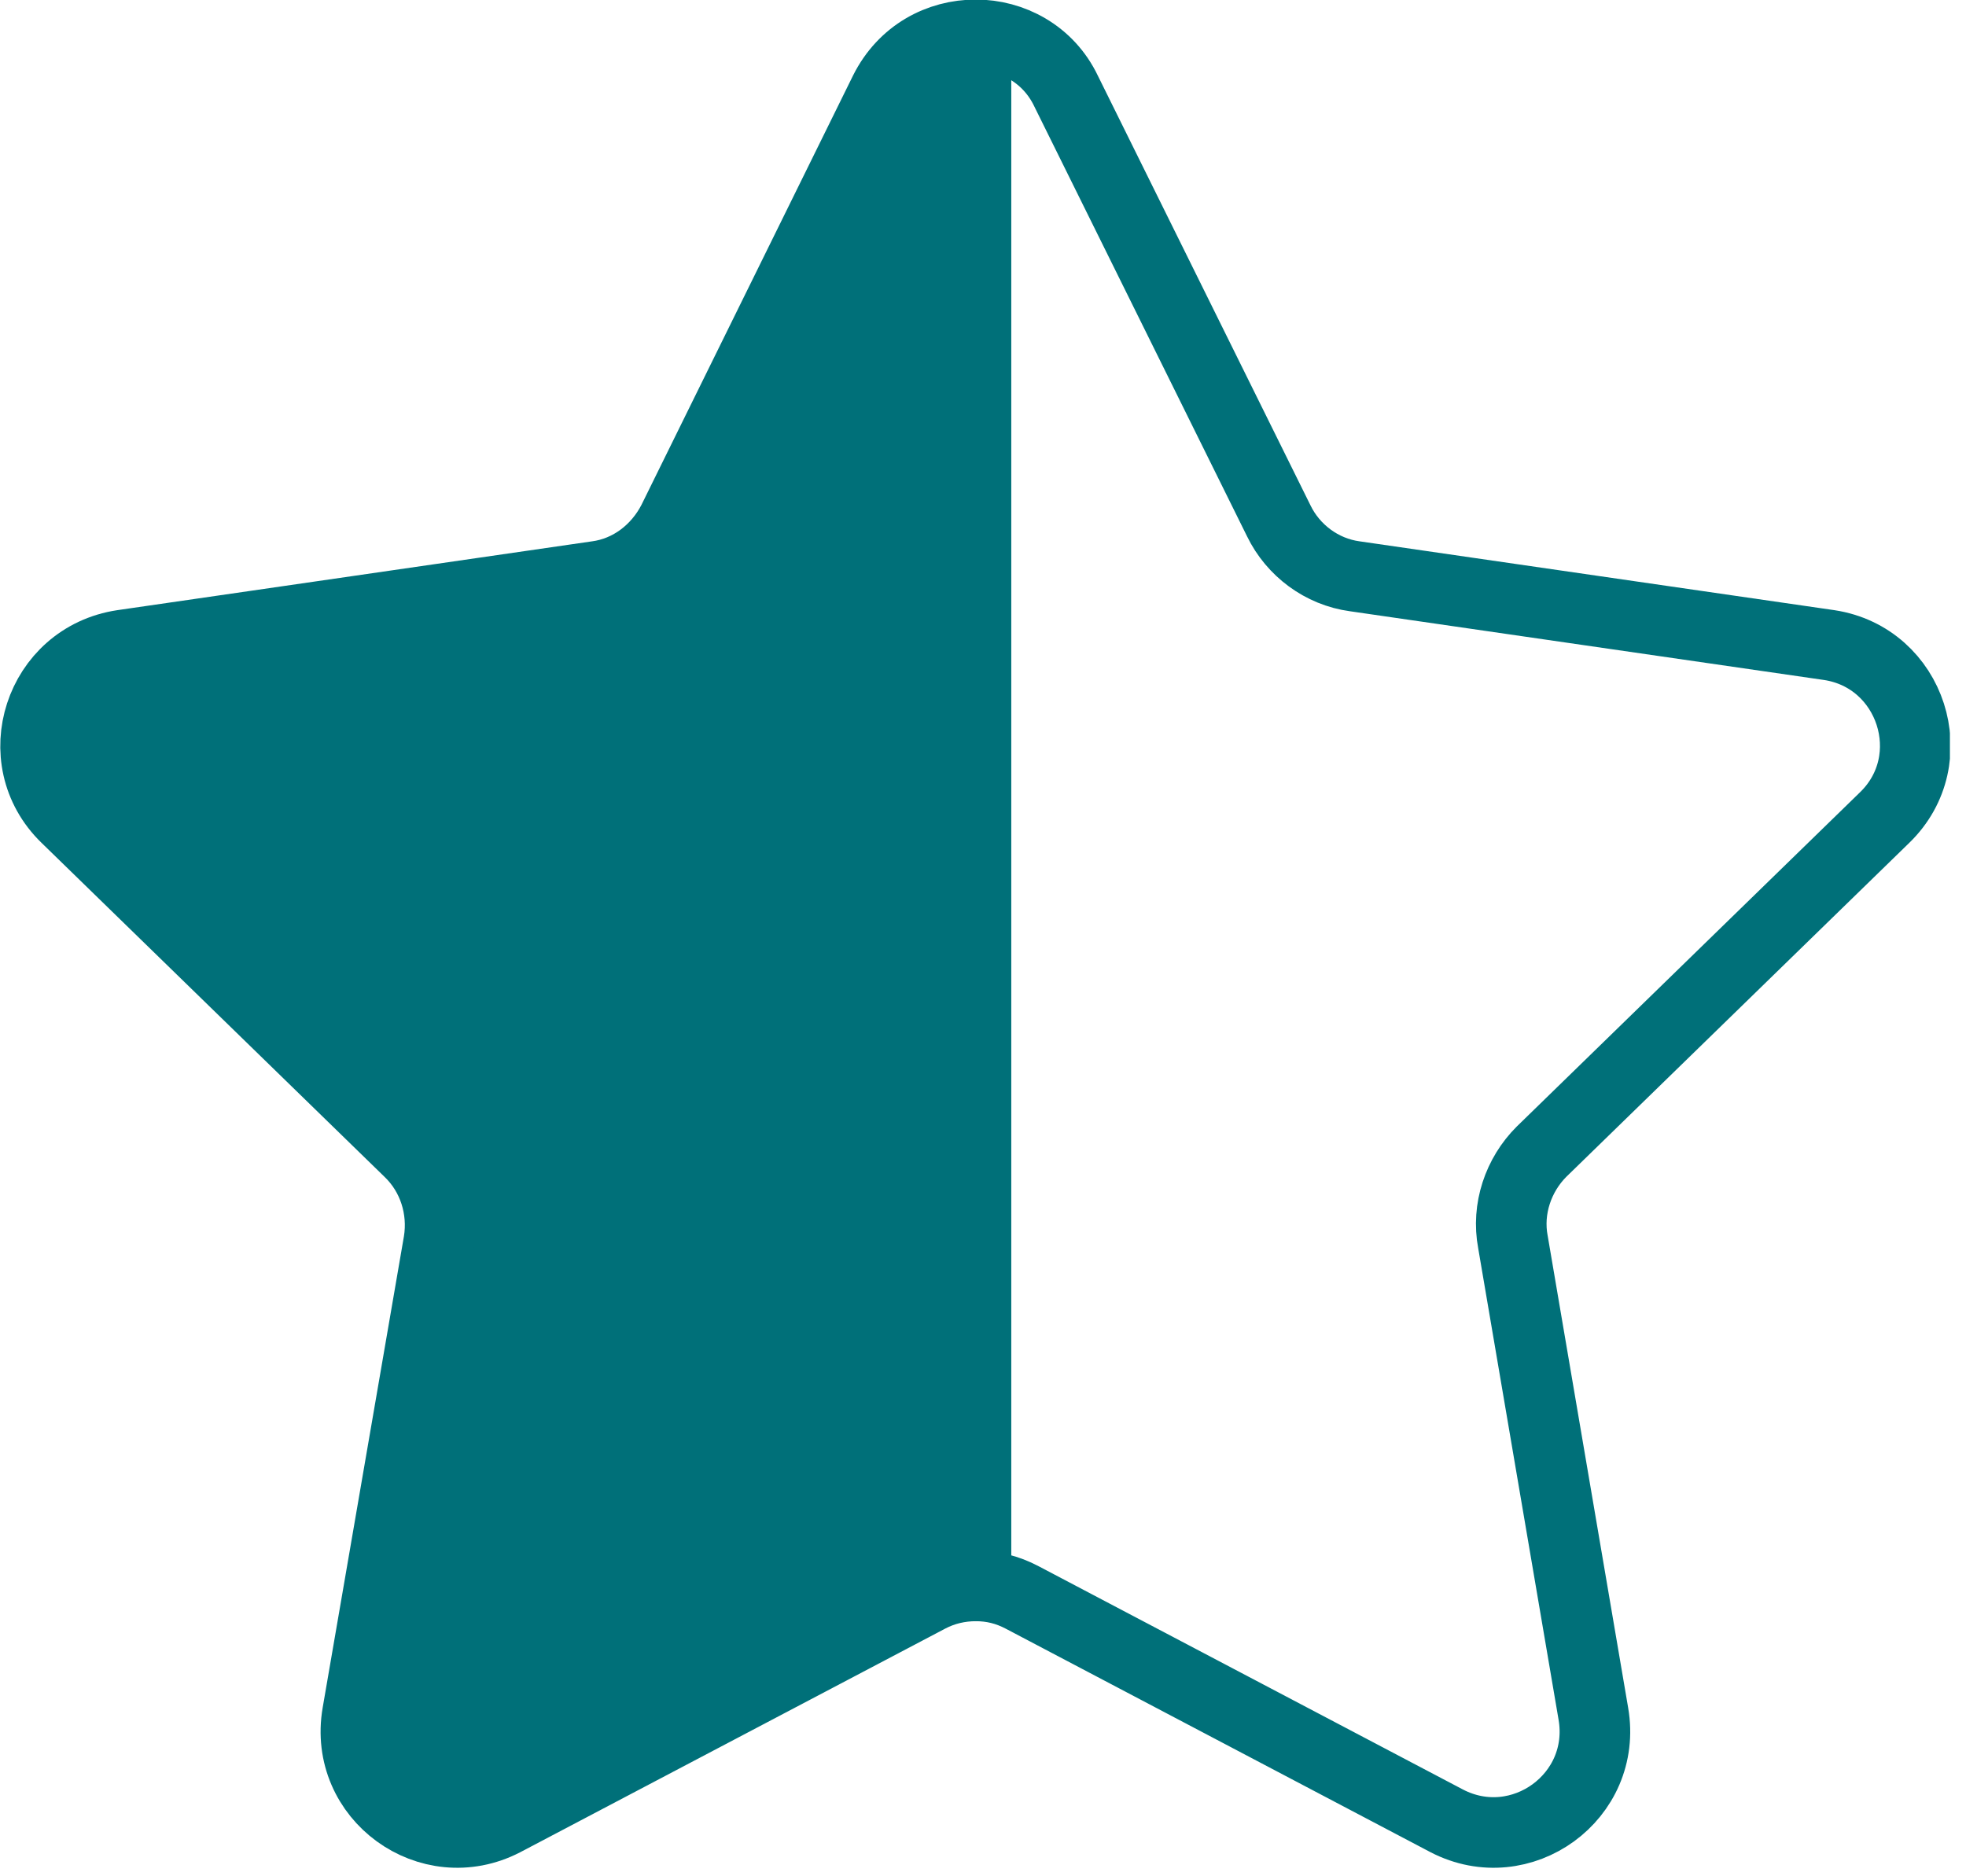
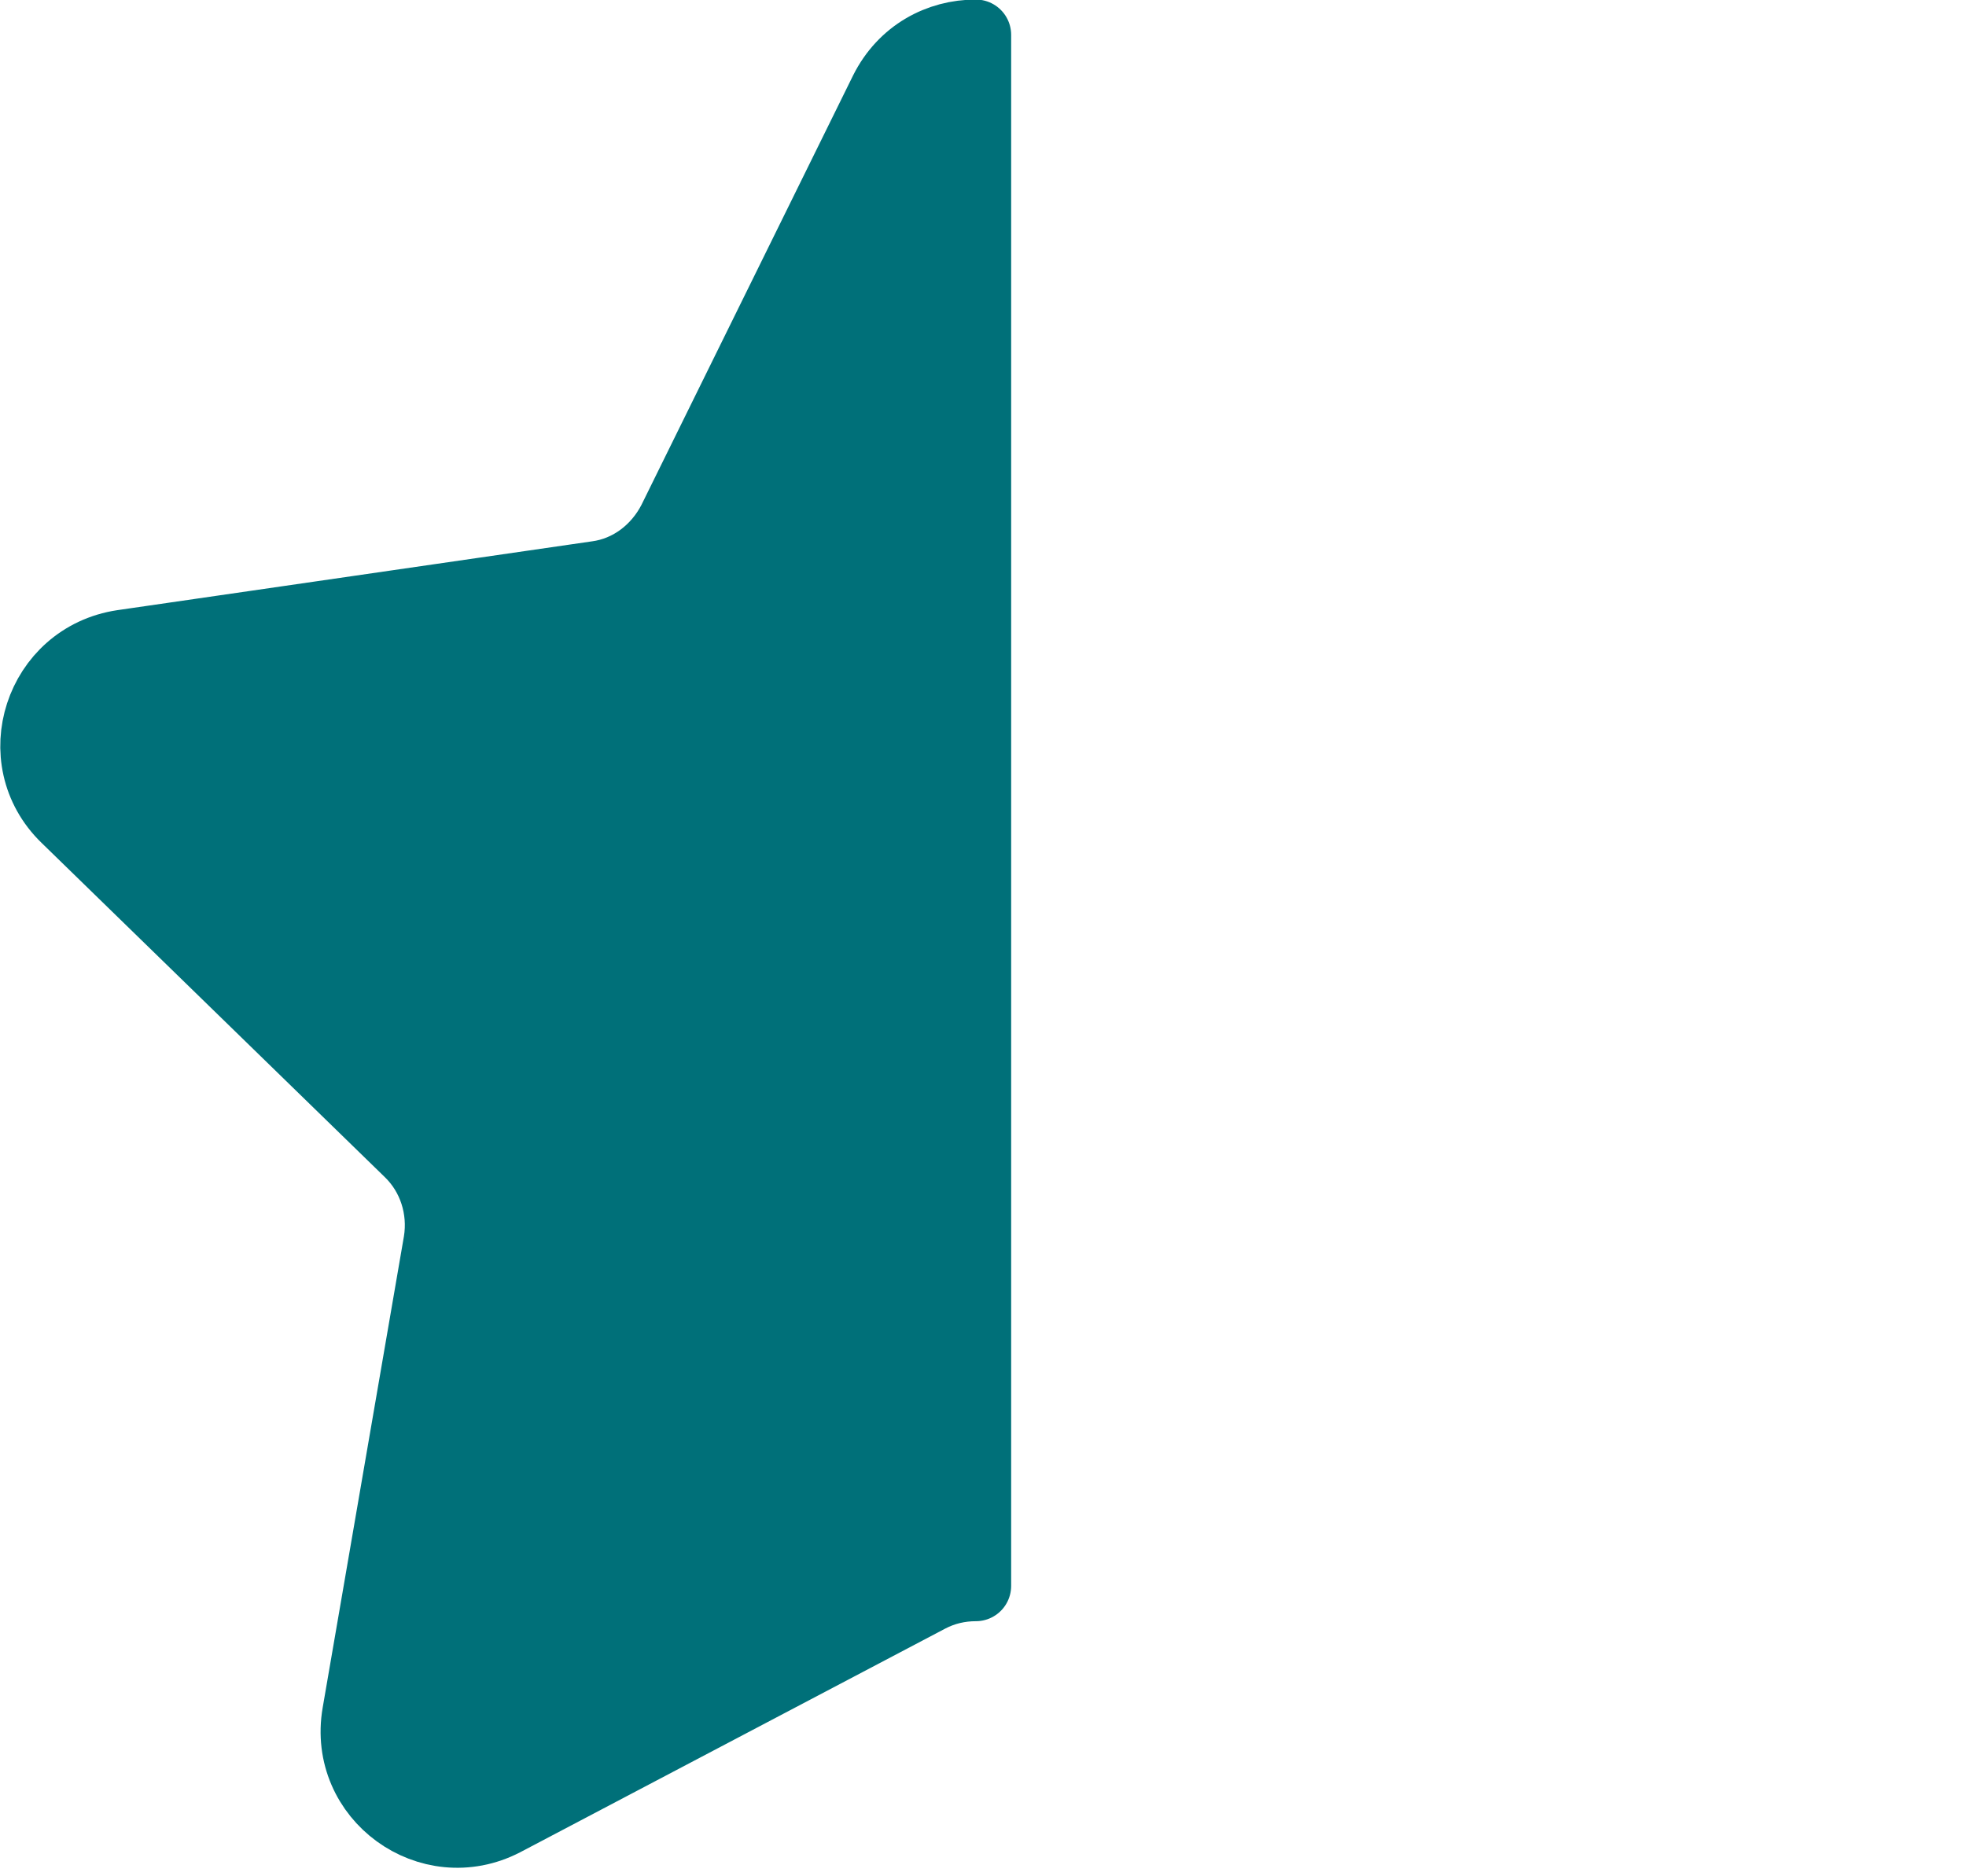
<svg xmlns="http://www.w3.org/2000/svg" width="22" height="21" viewBox="0 0 22 21" fill="none">
  <g clip-path="url(#clip0_6705_5058)">
    <path d="M10.92 0.39V17.75C10.74 17.75 10.56 17.79 10.39 17.88L5.64 20.38C4.81 20.81 3.84 20.11 4 19.18L4.91 13.9C4.97 13.53 4.85 13.15 4.58 12.89L0.74 9.15C0.07 8.5 0.44 7.36 1.37 7.22L6.68 6.45C7.05 6.4 7.36 6.16 7.53 5.83L9.9 1.02C10.11 0.6 10.51 0.39 10.92 0.39Z" fill="#007079" stroke="#007079" stroke-width="0.79" stroke-linecap="round" stroke-linejoin="round" />
-     <path d="M17.25 12.89C16.99 13.15 16.86 13.53 16.93 13.9L17.83 19.18C17.99 20.11 17.02 20.81 16.19 20.38L11.44 17.88C11.27 17.79 11.1 17.75 10.92 17.75V0.39C11.32 0.39 11.73 0.6 11.93 1.02L14.31 5.83C14.47 6.16 14.79 6.4 15.16 6.45L20.47 7.22C21.39 7.36 21.76 8.5 21.09 9.15L17.25 12.89Z" stroke="#007079" stroke-width="0.79" stroke-linecap="round" stroke-linejoin="round" />
  </g>
  <defs>
    <clipPath id="clip0_6705_5058">
      <rect width="21.82" height="20.91" fill="white" />
    </clipPath>
  </defs>
</svg>